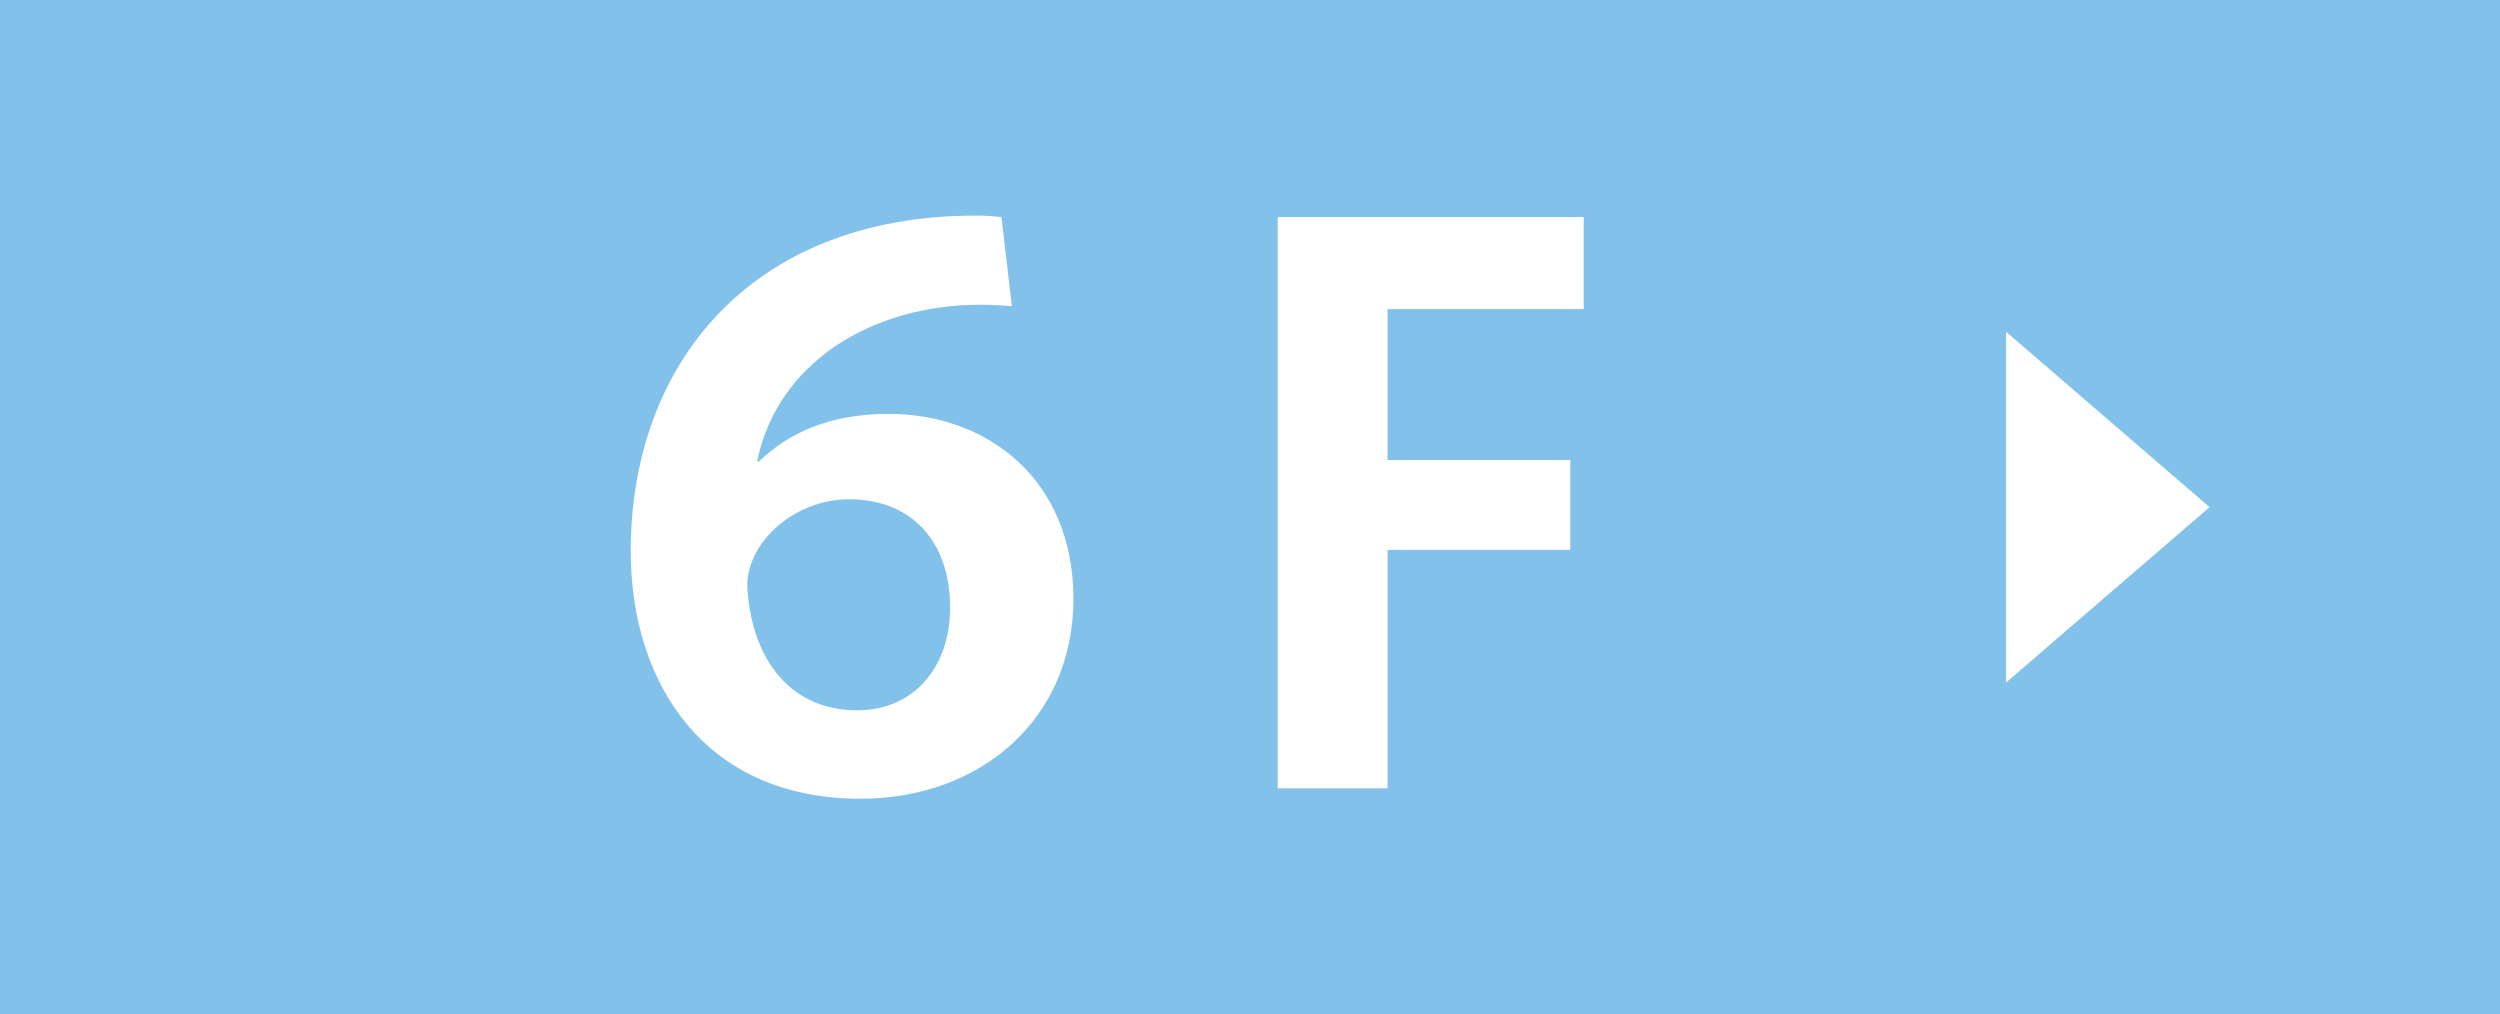
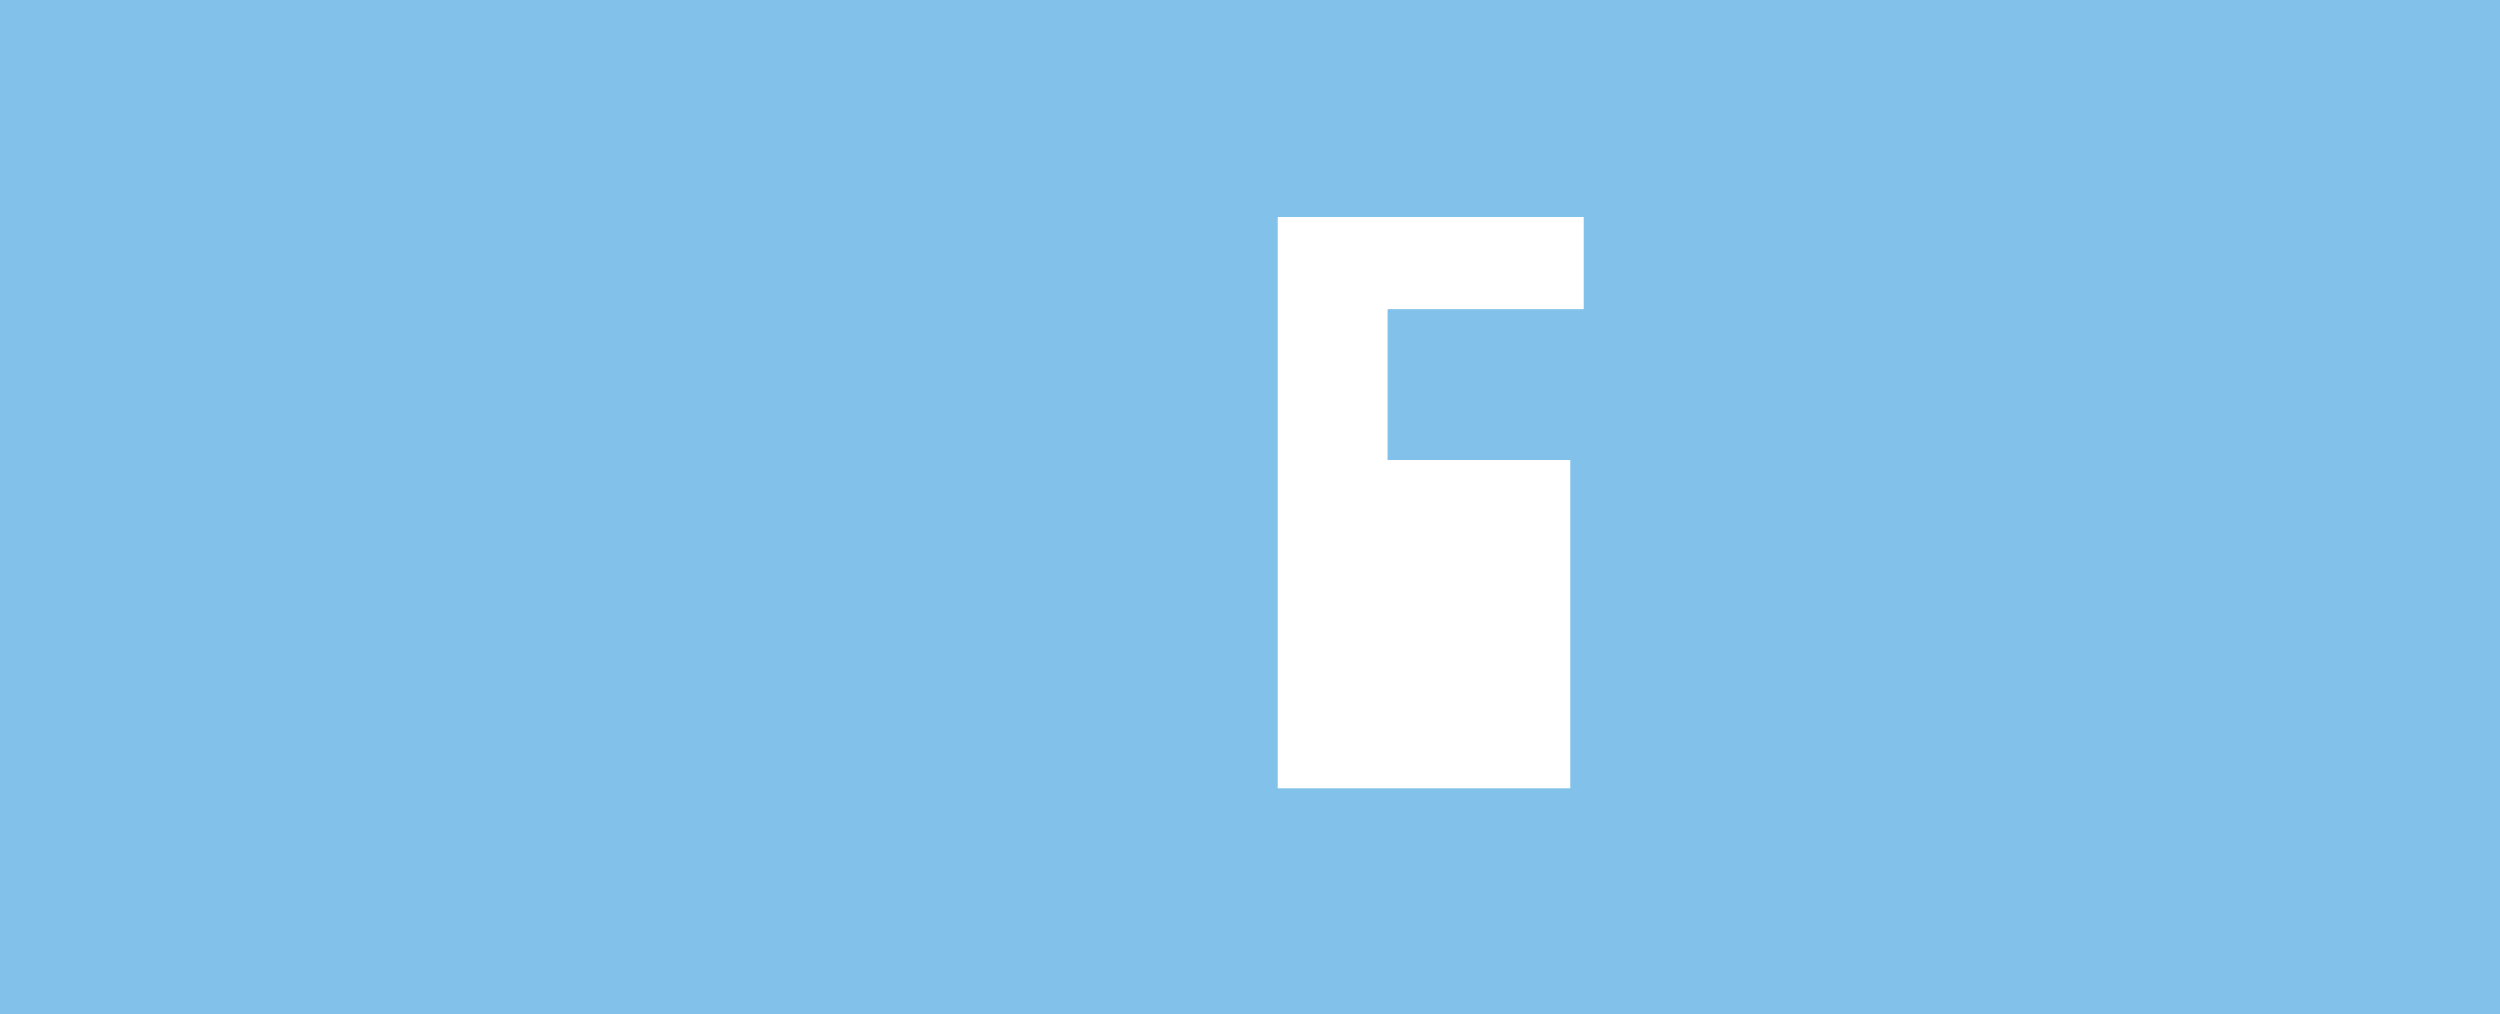
<svg xmlns="http://www.w3.org/2000/svg" id="_イヤー_2" viewBox="0 0 175 71">
  <defs>
    <style>.cls-1{fill:#82C1EA;}.cls-2{fill:#fff;}</style>
  </defs>
  <g id="_イヤー_1-2">
    <g>
      <rect class="cls-1" width="175" height="71" />
-       <polygon class="cls-2" points="140.42 47.78 154.67 35.5 140.42 23.22 140.42 47.78" />
      <g>
-         <path class="cls-2" d="M53.14,32.3c2.03-1.98,4.94-3.33,9.05-3.33,6.92,0,12.95,4.58,12.95,12.95s-6.45,13.99-14.92,13.99c-10.92,0-16.07-8.11-16.07-17.32,0-12.95,8.27-23.5,24.18-23.5,.62,0,1.25,.05,1.77,.1l.73,6.24c-.68-.05-1.4-.1-2.18-.1-7.64,0-14.25,4.06-15.65,10.97h.16Zm6.29,2.65c-3.85,0-7.12,3.02-7.12,6.03,.21,4.73,2.7,8.74,7.7,8.74,4,0,6.5-3.07,6.5-7.18,0-4.58-2.65-7.59-7.07-7.59Z" />
-         <path class="cls-2" d="M89.44,55.18V15.19h21.42v6.45h-13.73v10.56h12.79v6.29h-12.79v16.69h-7.7Z" />
+         <path class="cls-2" d="M89.44,55.18V15.19h21.42v6.45h-13.73v10.56h12.79v6.29v16.69h-7.7Z" />
      </g>
    </g>
  </g>
</svg>